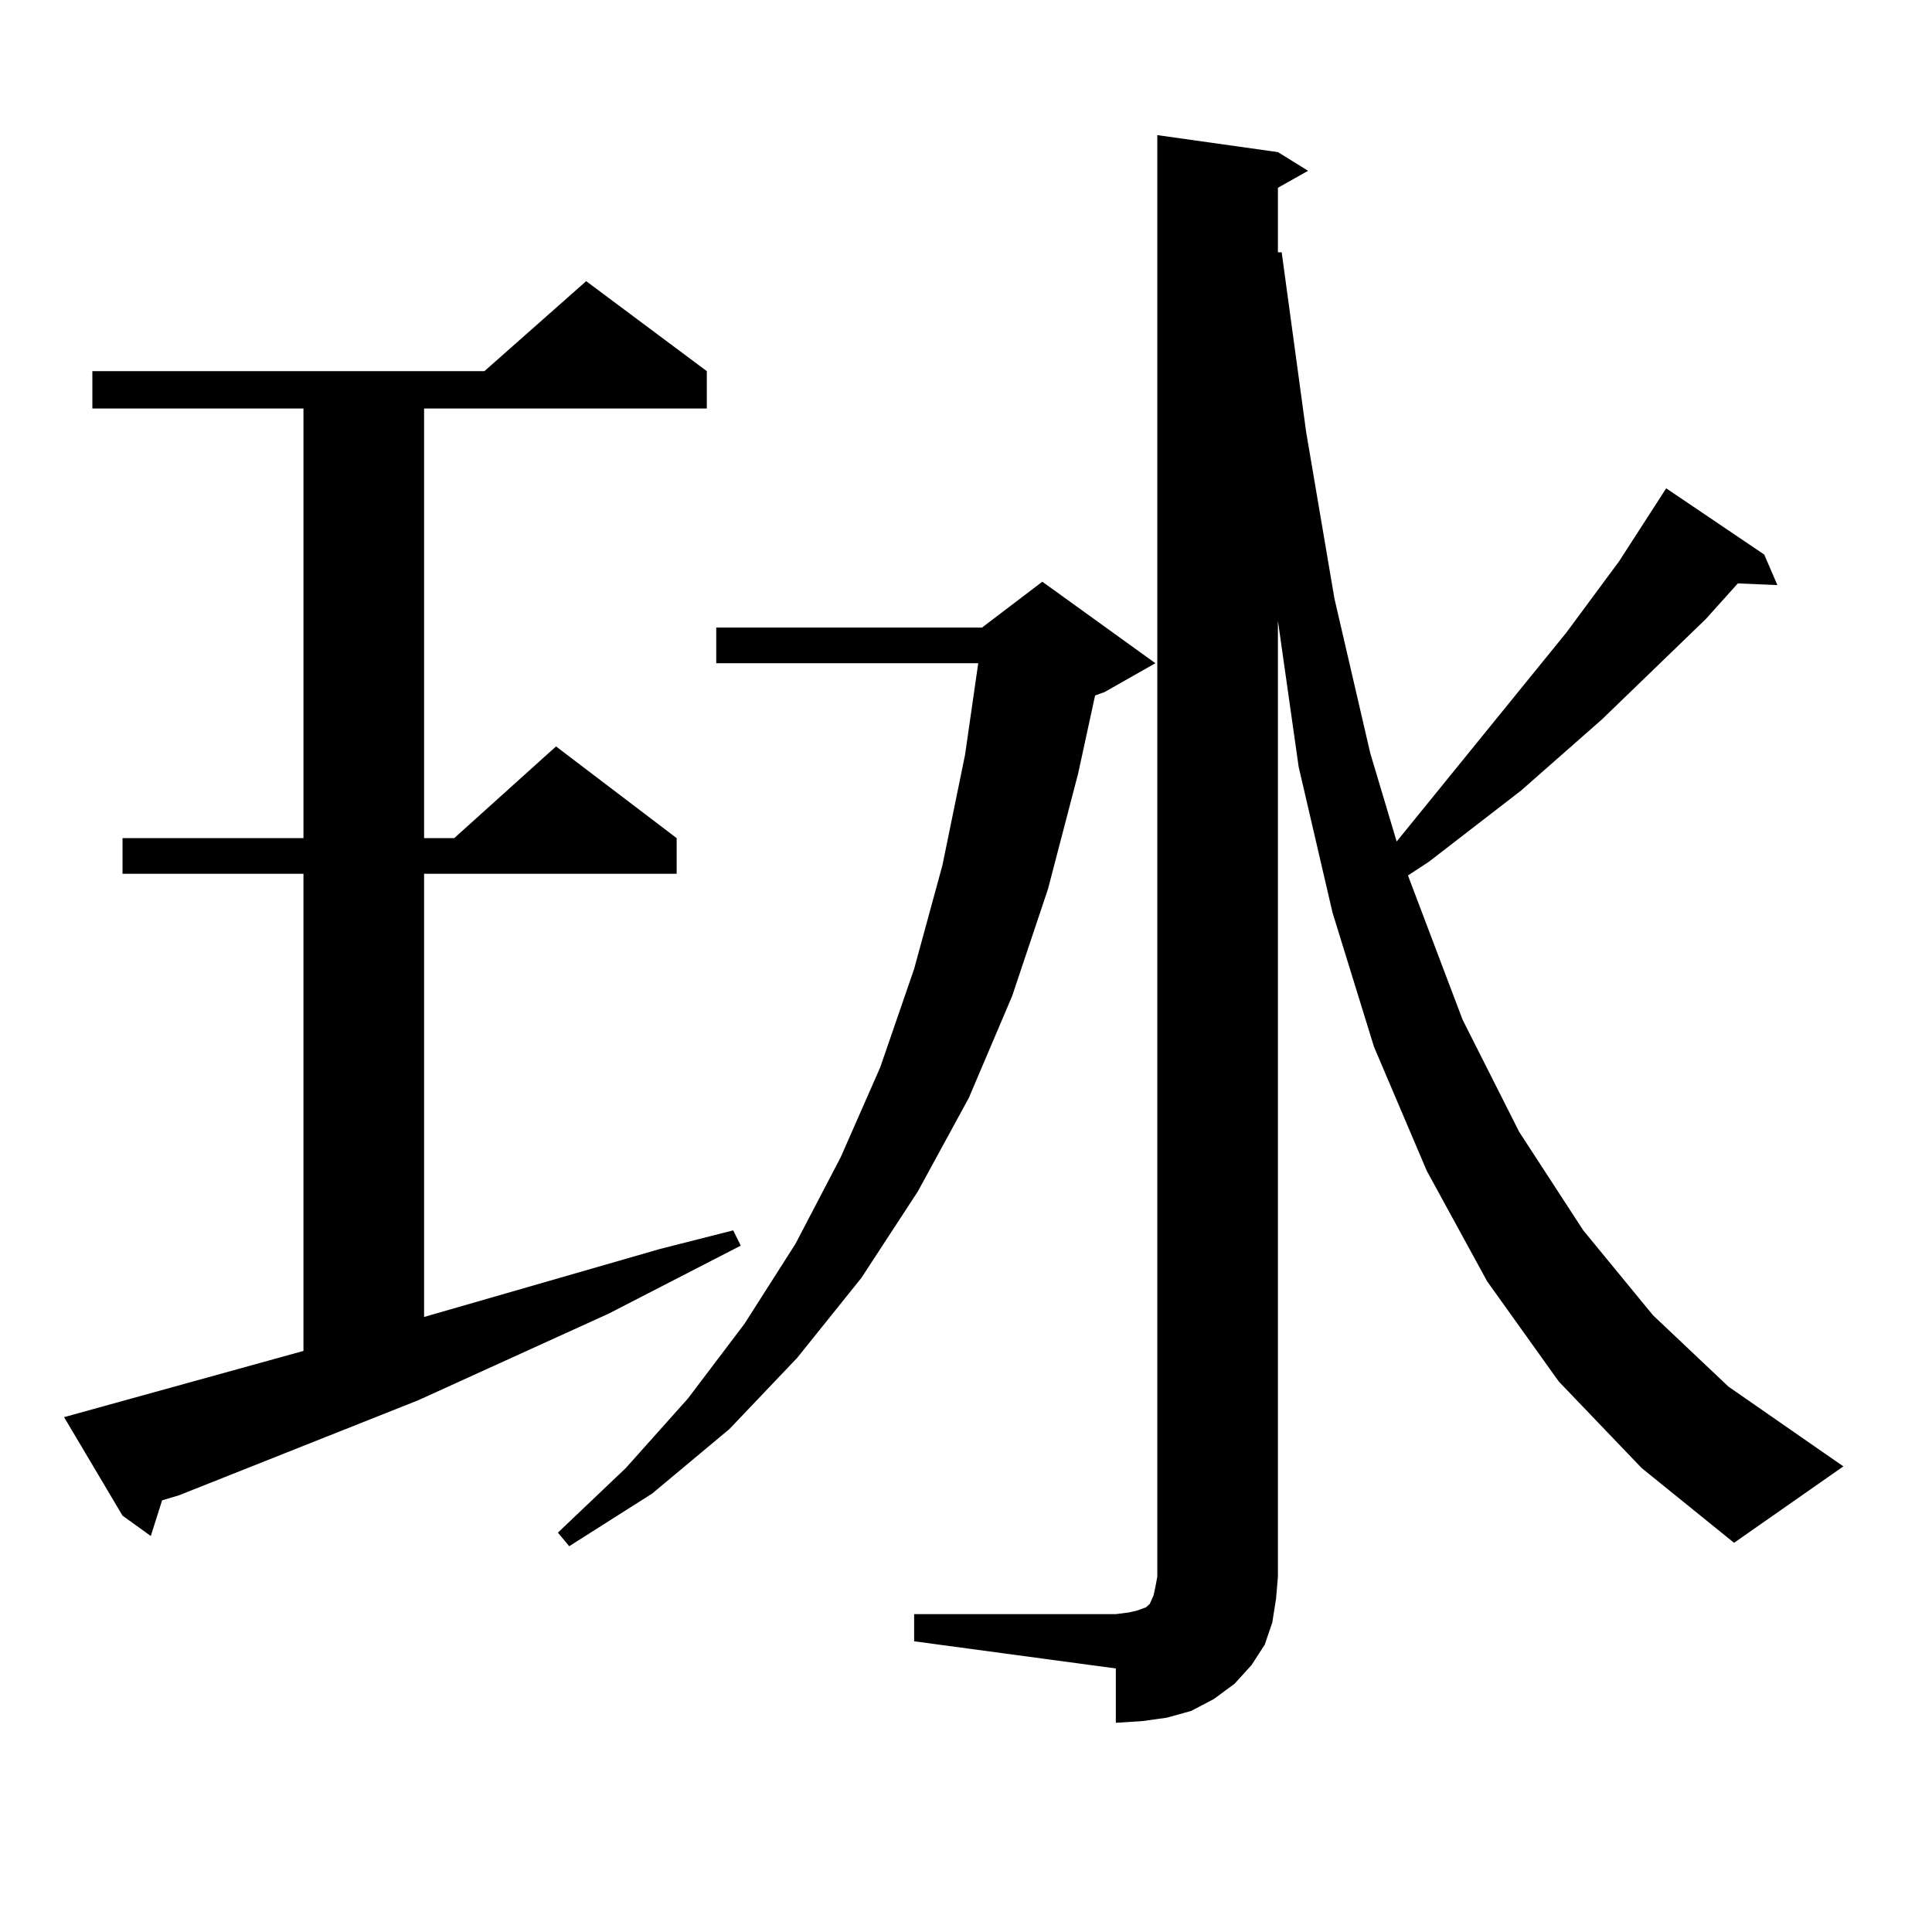
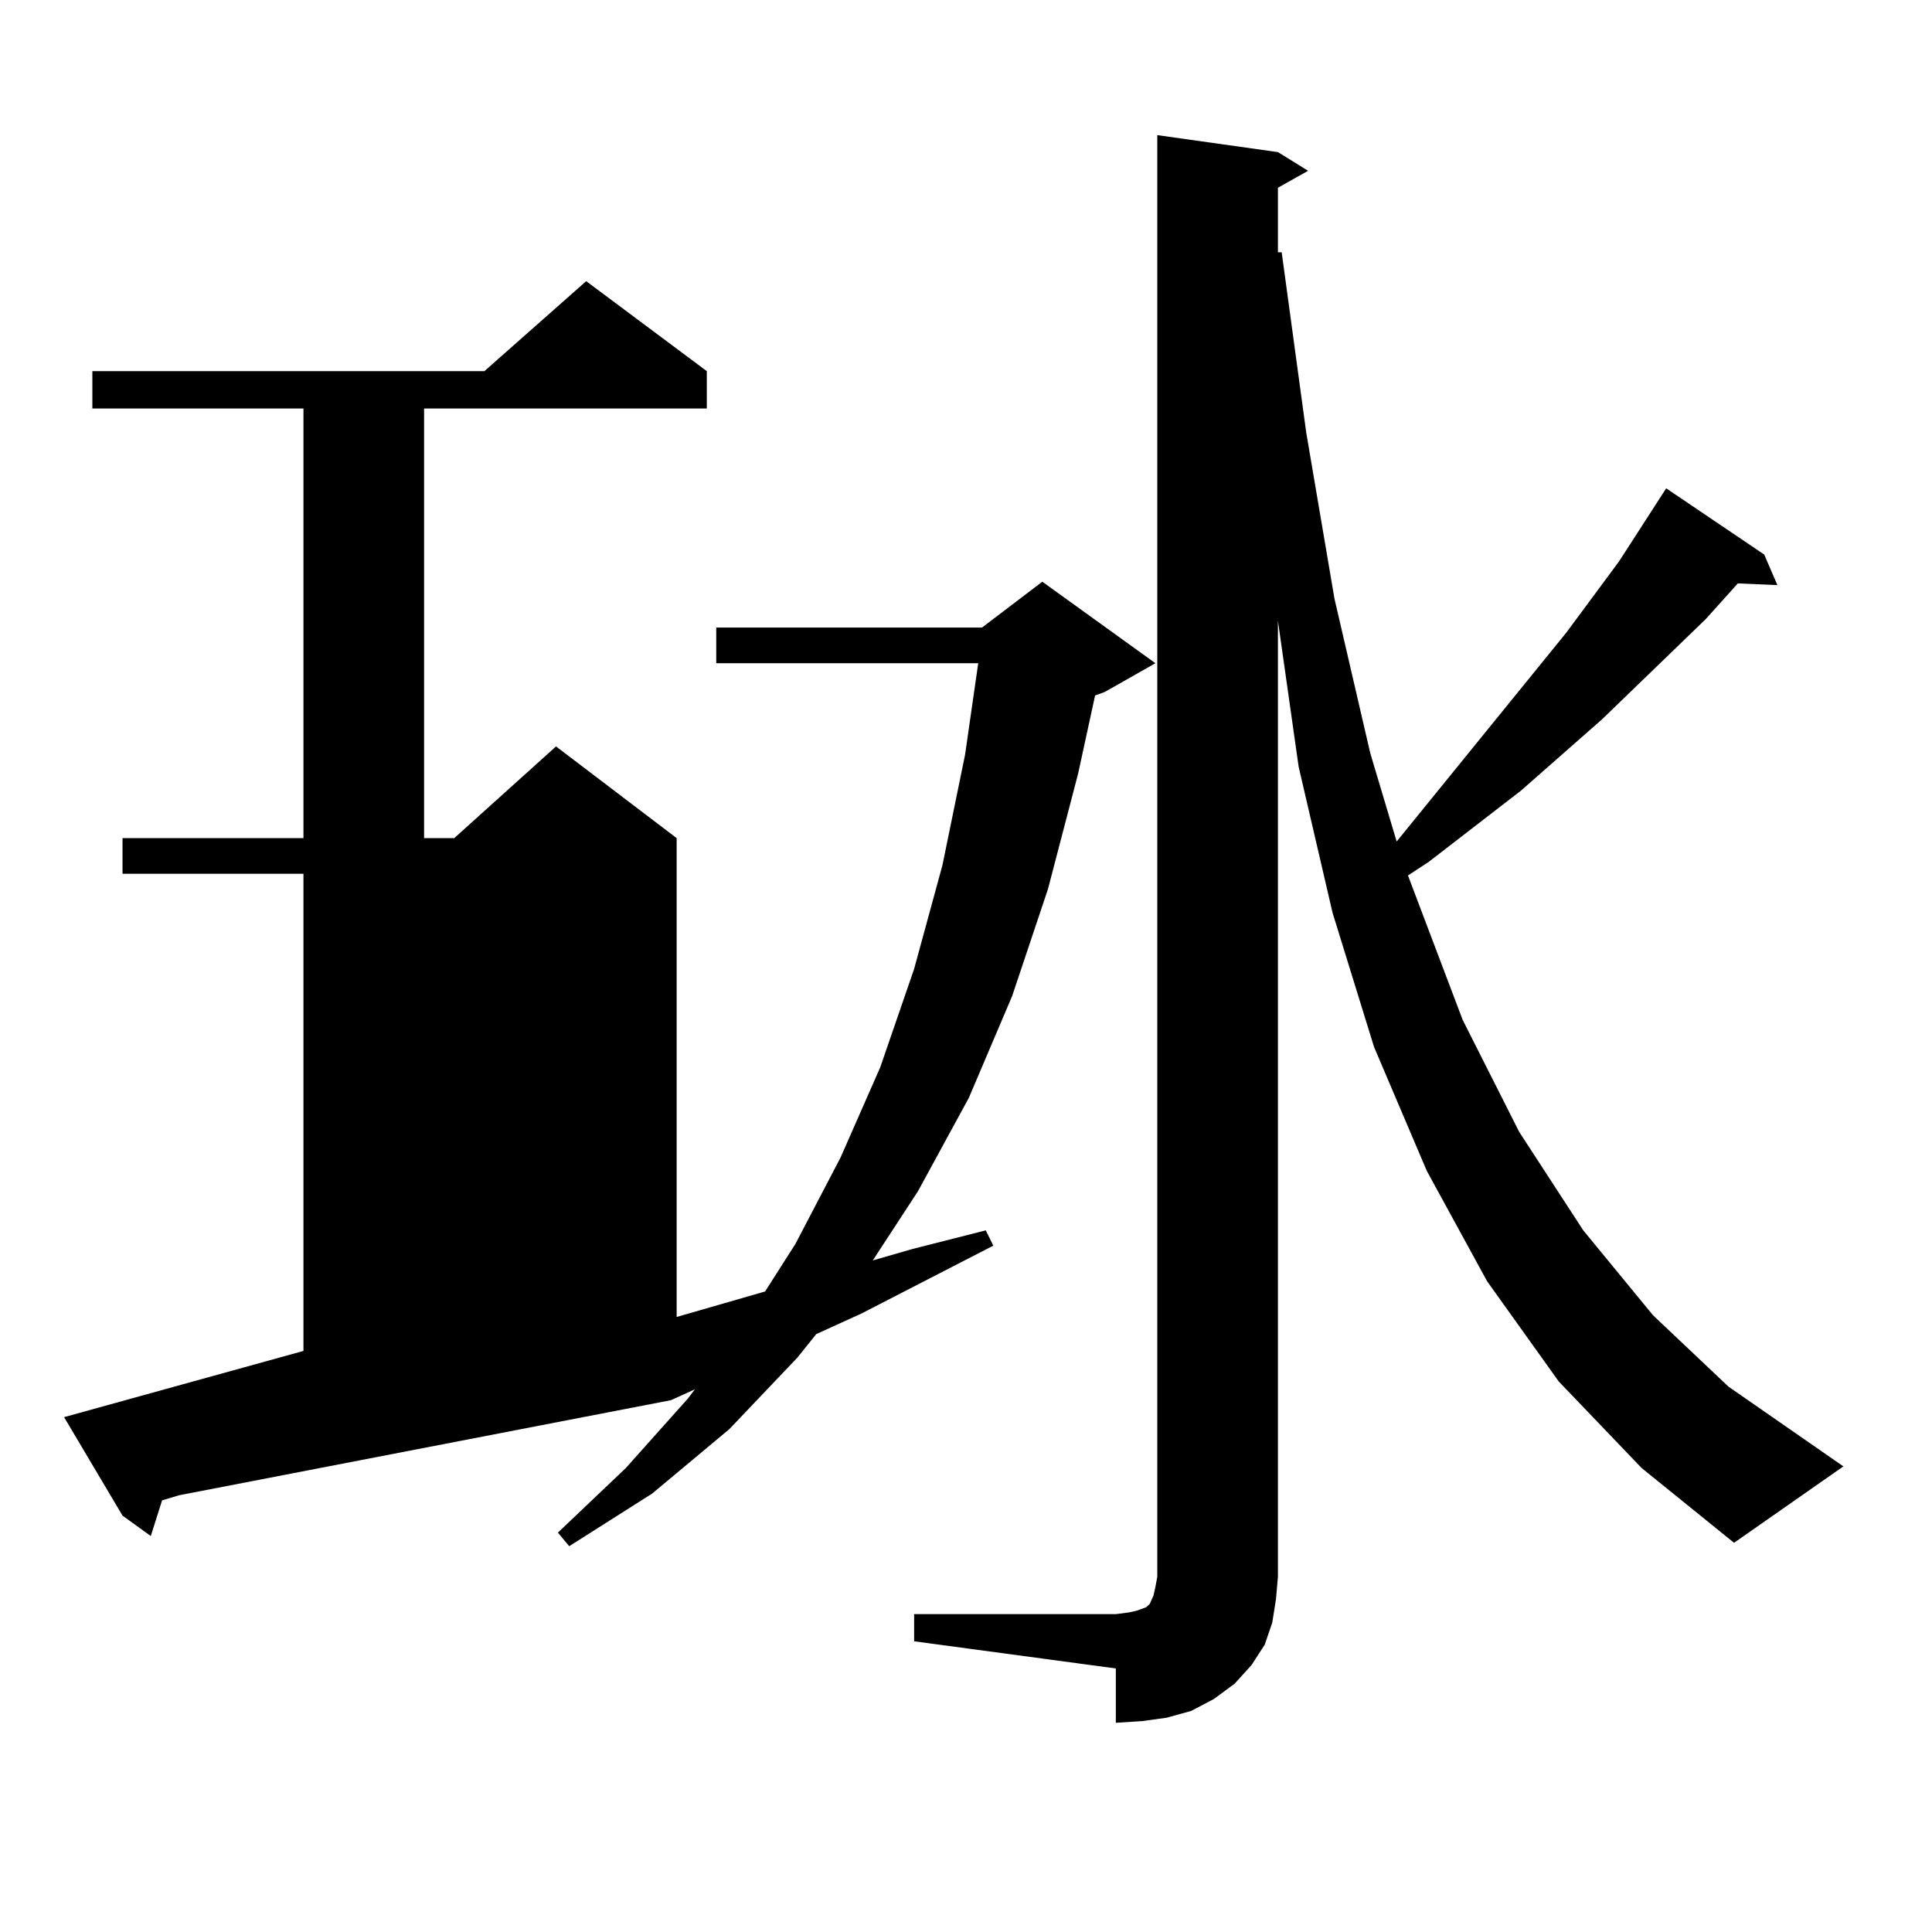
<svg xmlns="http://www.w3.org/2000/svg" version="1.1" id="图层_1" x="0px" y="0px" width="1000px" height="1000px" viewBox="0 0 1000 1000" enable-background="new 0 0 1000 1000" xml:space="preserve">
-   <path d="M33.17,733.516l123.899-34.277V452.266H63.414v-18.457h93.656V211.445H47.804v-19.336h202.922l52.682-46.582l62.438,46.582  v19.336H219.507v222.363h15.609l52.682-47.461l62.438,47.461v18.457H219.507V681.66l121.948-35.156l38.048-9.668l3.902,7.91  l-68.291,35.156l-98.534,44.824L92.681,773.945l-8.78,2.637l-5.854,18.457l-14.634-10.547L33.17,733.516z M598.035,343.281  l-26.341,14.941l-4.878,1.758l-8.78,40.43l-15.609,59.766l-18.536,55.371l-22.438,52.734l-26.341,48.34l-29.268,44.824  l-33.17,41.309l-35.121,36.914l-39.999,33.398l-42.926,27.246l-5.854-7.031l35.121-33.398l32.194-36.035l29.268-38.672  l26.341-41.309l23.414-44.824l20.487-46.582l17.561-50.977l14.634-53.613l11.707-57.129l6.829-47.461H370.723v-18.457h137.558  l31.219-23.73L598.035,343.281z M473.16,835.469h104.388l6.829-0.879l3.902-0.879l4.878-1.758l1.951-1.758l1.951-4.395l0.976-4.395  l0.976-5.273V69.941l62.438,8.789l15.609,9.668l-15.609,8.789v33.398h1.951l12.683,93.164l14.634,86.133l18.536,79.98l13.658,45.703  l87.803-108.105l27.316-36.914l24.39-37.793l50.73,34.277l6.829,15.82l-20.487-0.879l-16.585,18.457l-53.657,51.855l-41.95,36.914  l-47.804,36.914l-10.731,7.031l28.292,74.707l29.268,58.008l33.17,50.977l36.097,43.945l39.023,36.914l59.511,41.309l-56.584,39.551  l-47.804-38.672l-42.926-44.824l-37.072-51.855l-31.219-57.129l-27.316-64.16L689.74,472.48l-17.561-75.586l-10.731-75.586v494.824  l-0.976,11.426l-1.951,12.305l-3.902,11.426l-6.829,10.547l-8.78,9.668l-10.731,7.91l-11.707,6.152l-12.683,3.516l-12.683,1.758  l-13.658,0.879v-28.125L473.16,849.531V835.469z" />
+   <path d="M33.17,733.516l123.899-34.277V452.266H63.414v-18.457h93.656V211.445H47.804v-19.336h202.922l52.682-46.582l62.438,46.582  v19.336H219.507v222.363h15.609l52.682-47.461l62.438,47.461v18.457V681.66l121.948-35.156l38.048-9.668l3.902,7.91  l-68.291,35.156l-98.534,44.824L92.681,773.945l-8.78,2.637l-5.854,18.457l-14.634-10.547L33.17,733.516z M598.035,343.281  l-26.341,14.941l-4.878,1.758l-8.78,40.43l-15.609,59.766l-18.536,55.371l-22.438,52.734l-26.341,48.34l-29.268,44.824  l-33.17,41.309l-35.121,36.914l-39.999,33.398l-42.926,27.246l-5.854-7.031l35.121-33.398l32.194-36.035l29.268-38.672  l26.341-41.309l23.414-44.824l20.487-46.582l17.561-50.977l14.634-53.613l11.707-57.129l6.829-47.461H370.723v-18.457h137.558  l31.219-23.73L598.035,343.281z M473.16,835.469h104.388l6.829-0.879l3.902-0.879l4.878-1.758l1.951-1.758l1.951-4.395l0.976-4.395  l0.976-5.273V69.941l62.438,8.789l15.609,9.668l-15.609,8.789v33.398h1.951l12.683,93.164l14.634,86.133l18.536,79.98l13.658,45.703  l87.803-108.105l27.316-36.914l24.39-37.793l50.73,34.277l6.829,15.82l-20.487-0.879l-16.585,18.457l-53.657,51.855l-41.95,36.914  l-47.804,36.914l-10.731,7.031l28.292,74.707l29.268,58.008l33.17,50.977l36.097,43.945l39.023,36.914l59.511,41.309l-56.584,39.551  l-47.804-38.672l-42.926-44.824l-37.072-51.855l-31.219-57.129l-27.316-64.16L689.74,472.48l-17.561-75.586l-10.731-75.586v494.824  l-0.976,11.426l-1.951,12.305l-3.902,11.426l-6.829,10.547l-8.78,9.668l-10.731,7.91l-11.707,6.152l-12.683,3.516l-12.683,1.758  l-13.658,0.879v-28.125L473.16,849.531V835.469z" />
</svg>